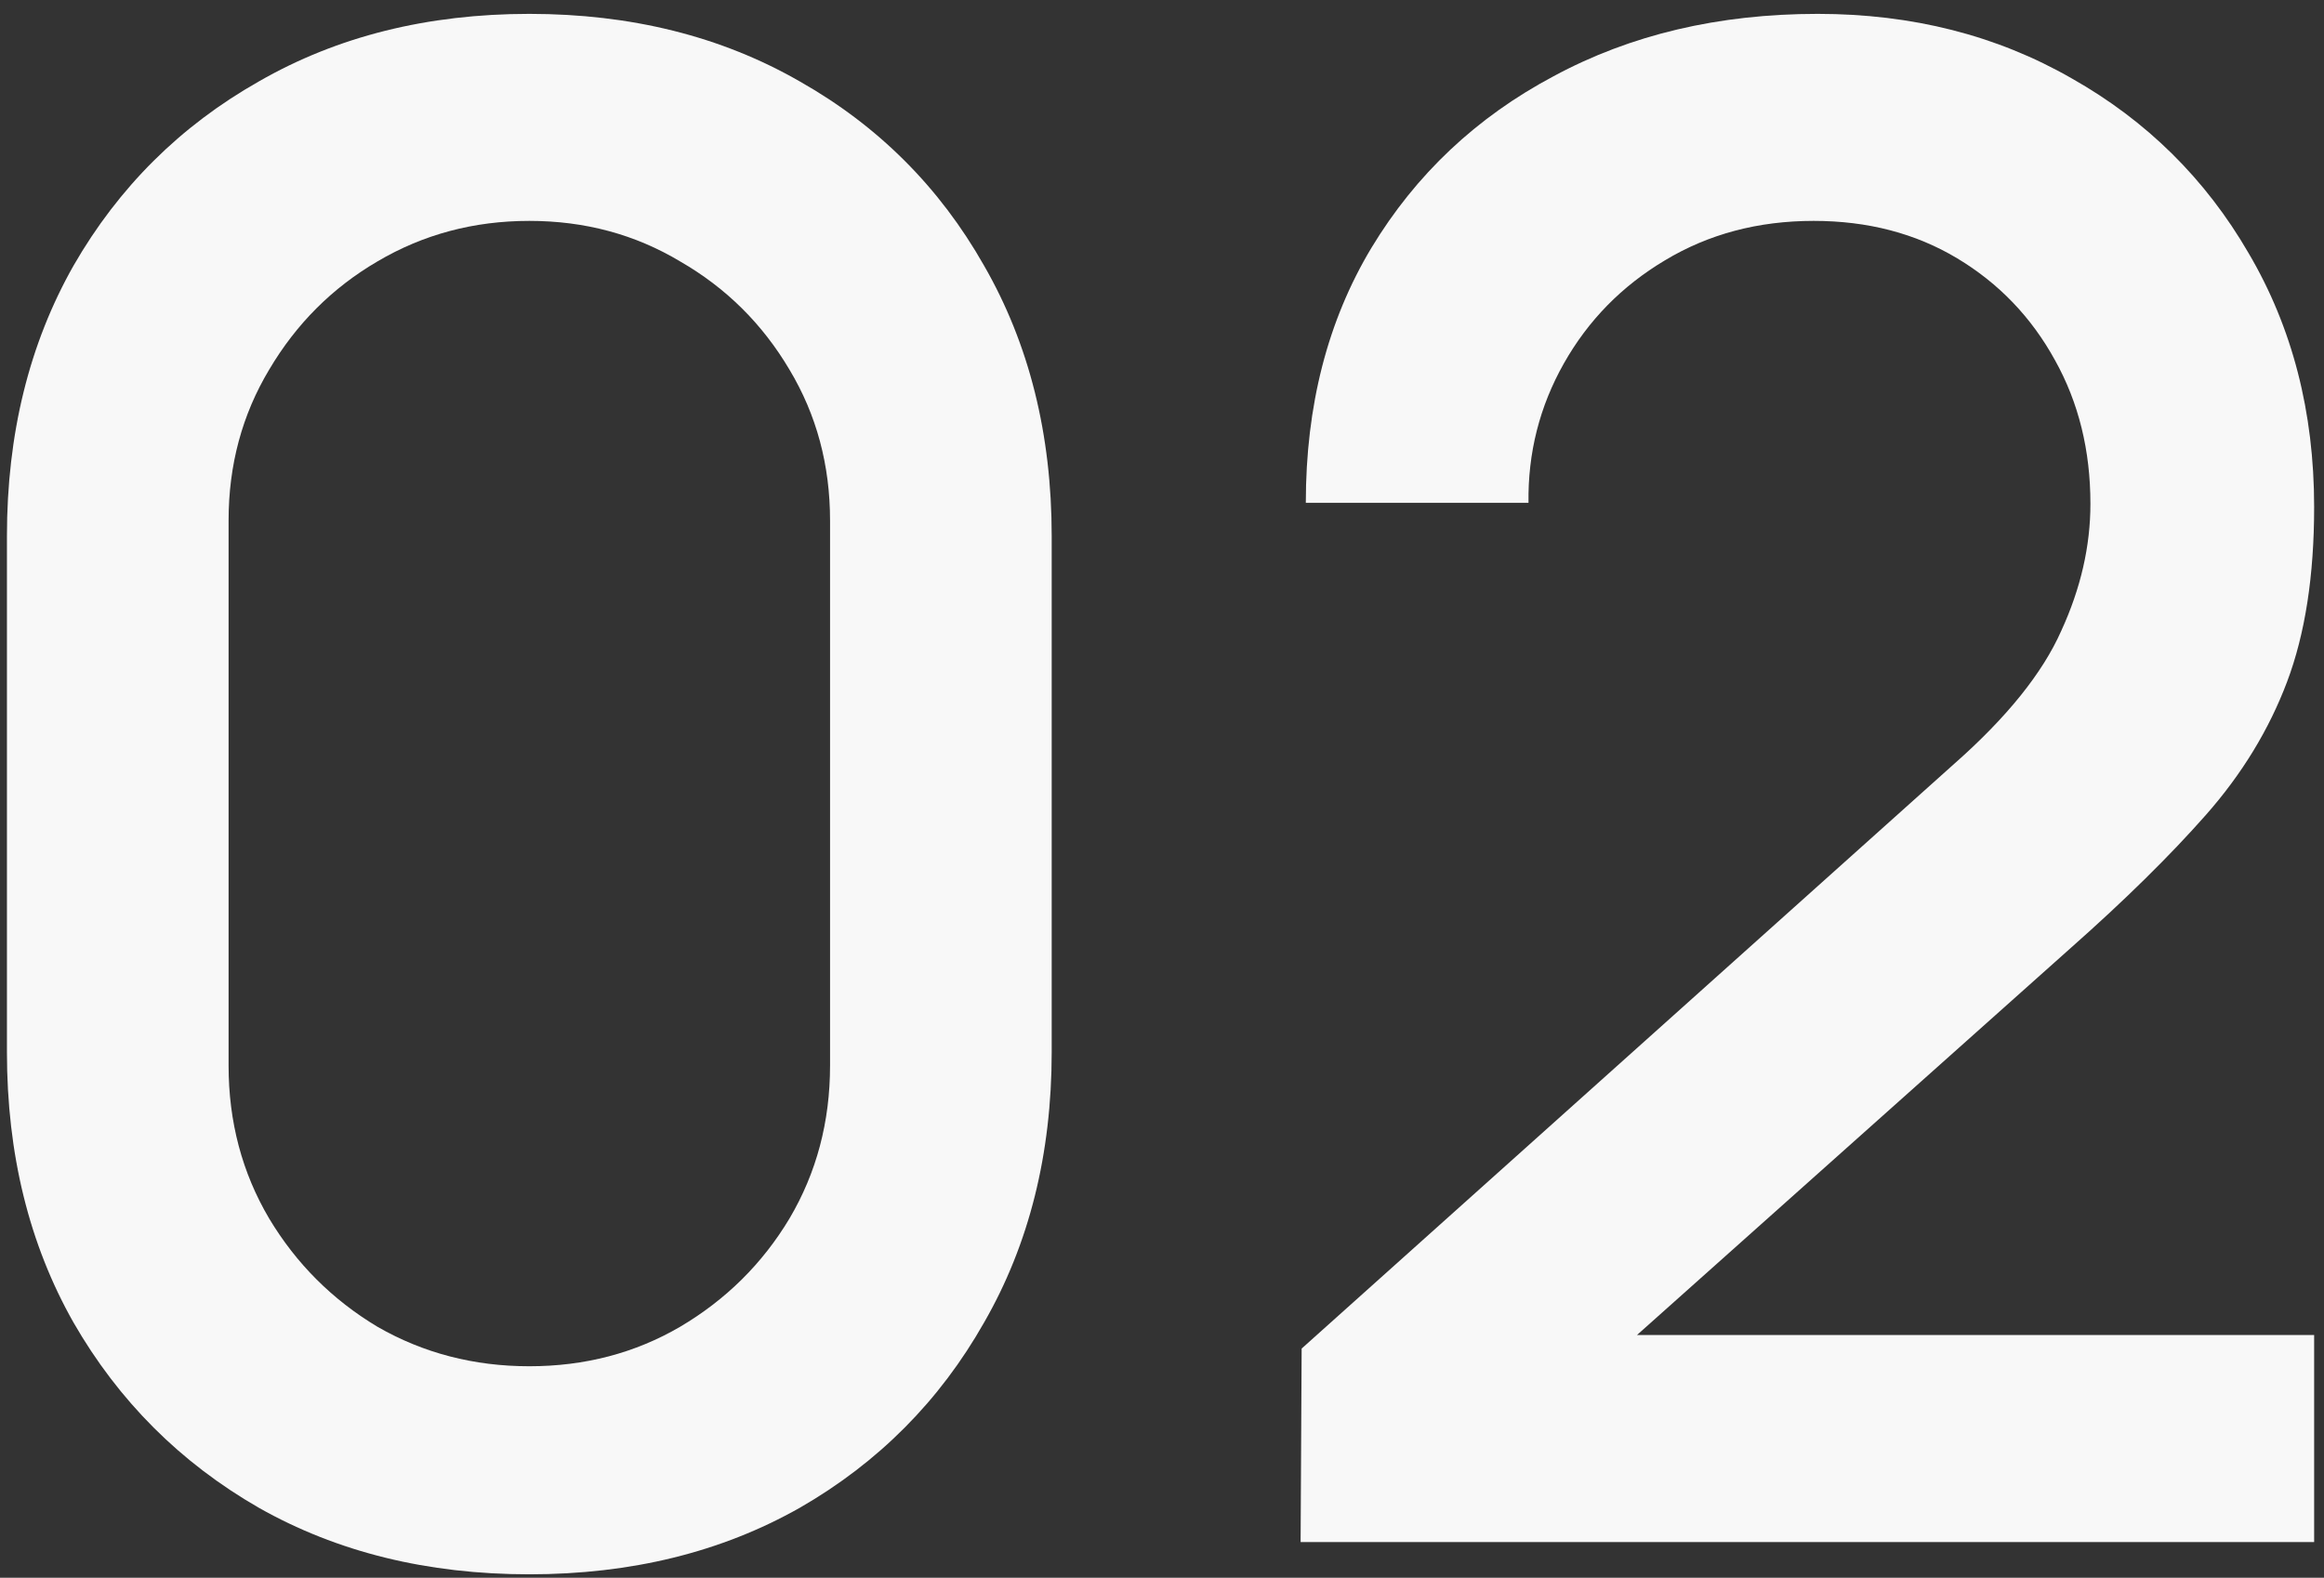
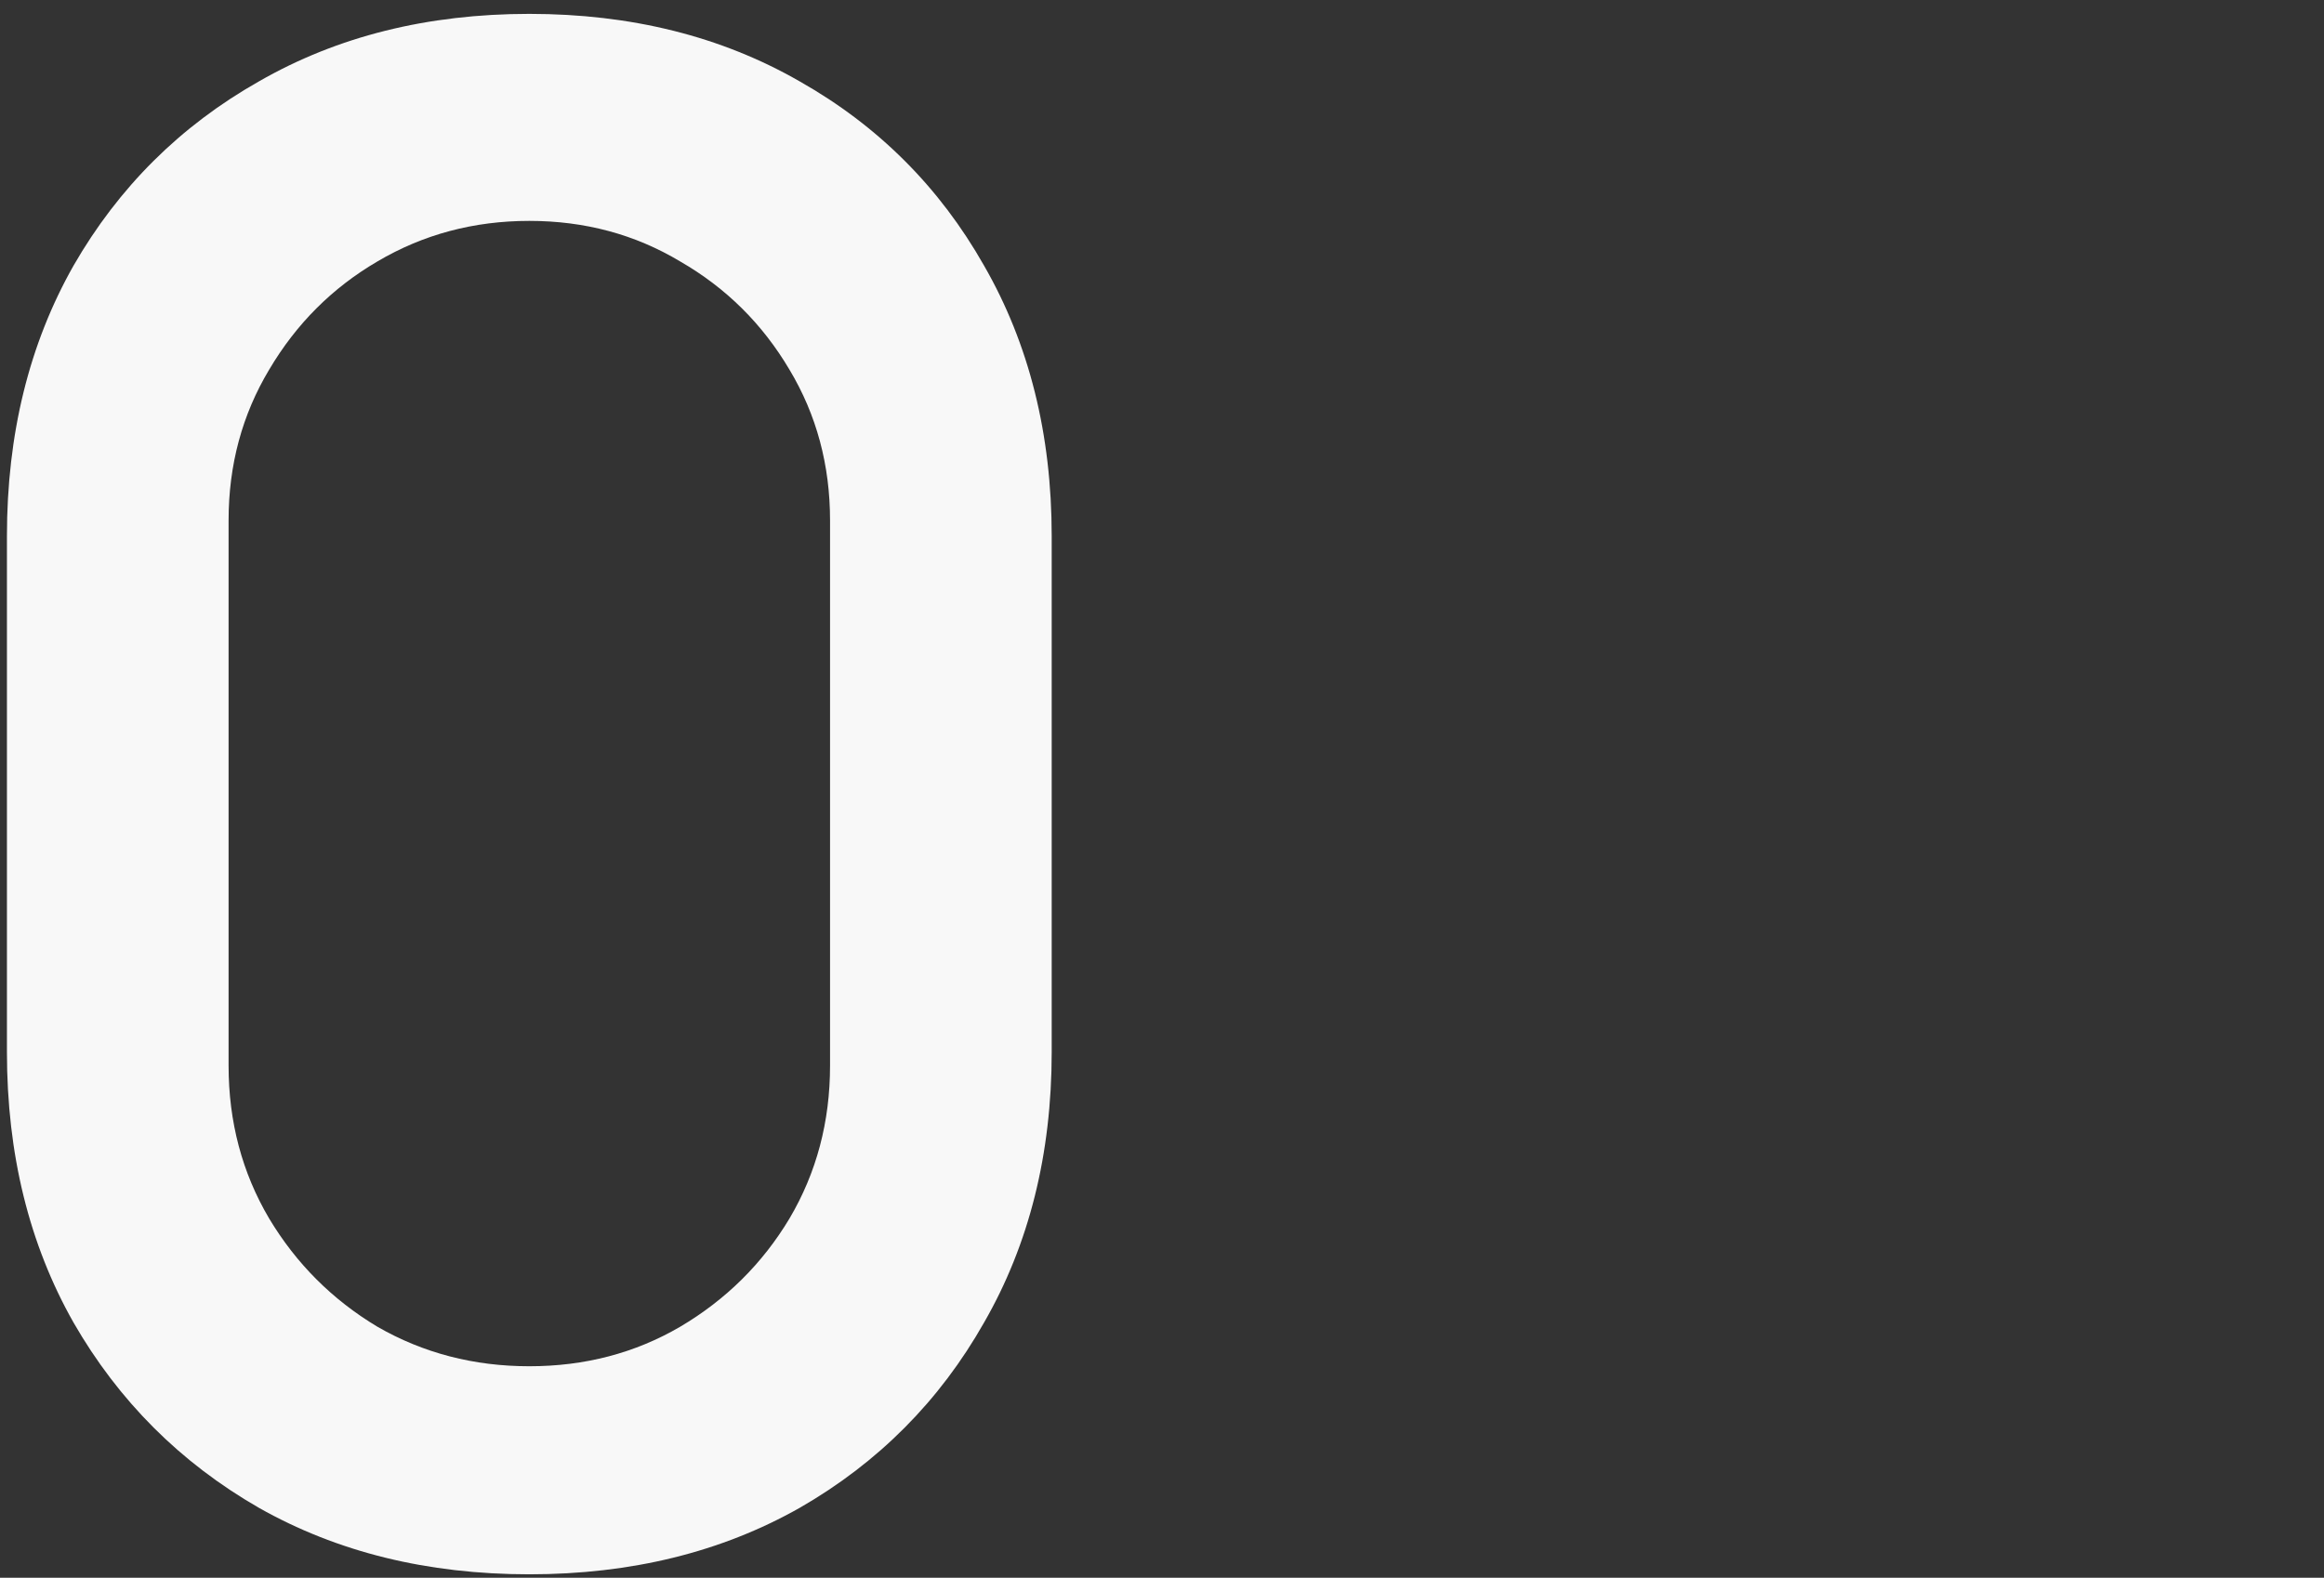
<svg xmlns="http://www.w3.org/2000/svg" width="134" height="91" viewBox="0 0 134 91" fill="none">
  <rect x="0" y="0" width="134" height="91" fill="#333333" stroke="none" />
-   <path d="M74.992 88.94L75.052 77.78L112.672 44.06C115.712 41.38 117.772 38.82 118.852 36.38C119.972 33.94 120.532 31.5 120.532 29.06C120.532 25.98 119.852 23.22 118.492 20.78C117.132 18.3 115.252 16.34 112.852 14.9C110.452 13.46 107.692 12.74 104.572 12.74C101.372 12.74 98.512 13.5 95.992 15.02C93.512 16.5 91.572 18.48 90.172 20.96C88.772 23.44 88.092 26.12 88.132 29H75.292C75.292 23.4 76.552 18.5 79.072 14.3C81.632 10.06 85.132 6.76 89.572 4.4C94.012 2 99.092 0.8 104.812 0.8C110.252 0.8 115.132 2.04 119.452 4.52C123.772 6.96 127.172 10.32 129.652 14.6C132.172 18.88 133.432 23.76 133.432 29.24C133.432 33.2 132.912 36.56 131.872 39.32C130.832 42.08 129.272 44.64 127.192 47C125.112 49.36 122.512 51.92 119.392 54.68L90.352 80.6L88.972 77H133.432V88.94H74.992Z" fill="#F8F8F8" />
  <path d="M30.52 90.8C24.64 90.8 19.44 89.52 14.92 86.96C10.4 84.36 6.84 80.8 4.24 76.28C1.68 71.76 0.4 66.56 0.4 60.68V30.92C0.4 25.04 1.68 19.84 4.24 15.32C6.84 10.8 10.4 7.26 14.92 4.7C19.44 2.1 24.64 0.8 30.52 0.8C36.4 0.8 41.6 2.1 46.12 4.7C50.64 7.26 54.18 10.8 56.74 15.32C59.34 19.84 60.64 25.04 60.64 30.92V60.68C60.64 66.56 59.34 71.76 56.74 76.28C54.18 80.8 50.64 84.36 46.12 86.96C41.6 89.52 36.4 90.8 30.52 90.8ZM30.52 78.8C33.72 78.8 36.62 78.04 39.22 76.52C41.86 74.96 43.96 72.88 45.52 70.28C47.08 67.64 47.86 64.7 47.86 61.46V30.02C47.86 26.82 47.08 23.92 45.52 21.32C43.96 18.68 41.86 16.6 39.22 15.08C36.62 13.52 33.72 12.74 30.52 12.74C27.32 12.74 24.4 13.52 21.76 15.08C19.16 16.6 17.08 18.68 15.52 21.32C13.96 23.92 13.18 26.82 13.18 30.02V61.46C13.18 64.7 13.96 67.64 15.52 70.28C17.08 72.88 19.16 74.96 21.76 76.52C24.4 78.04 27.32 78.8 30.52 78.8Z" fill="#F8F8F8" />
</svg>